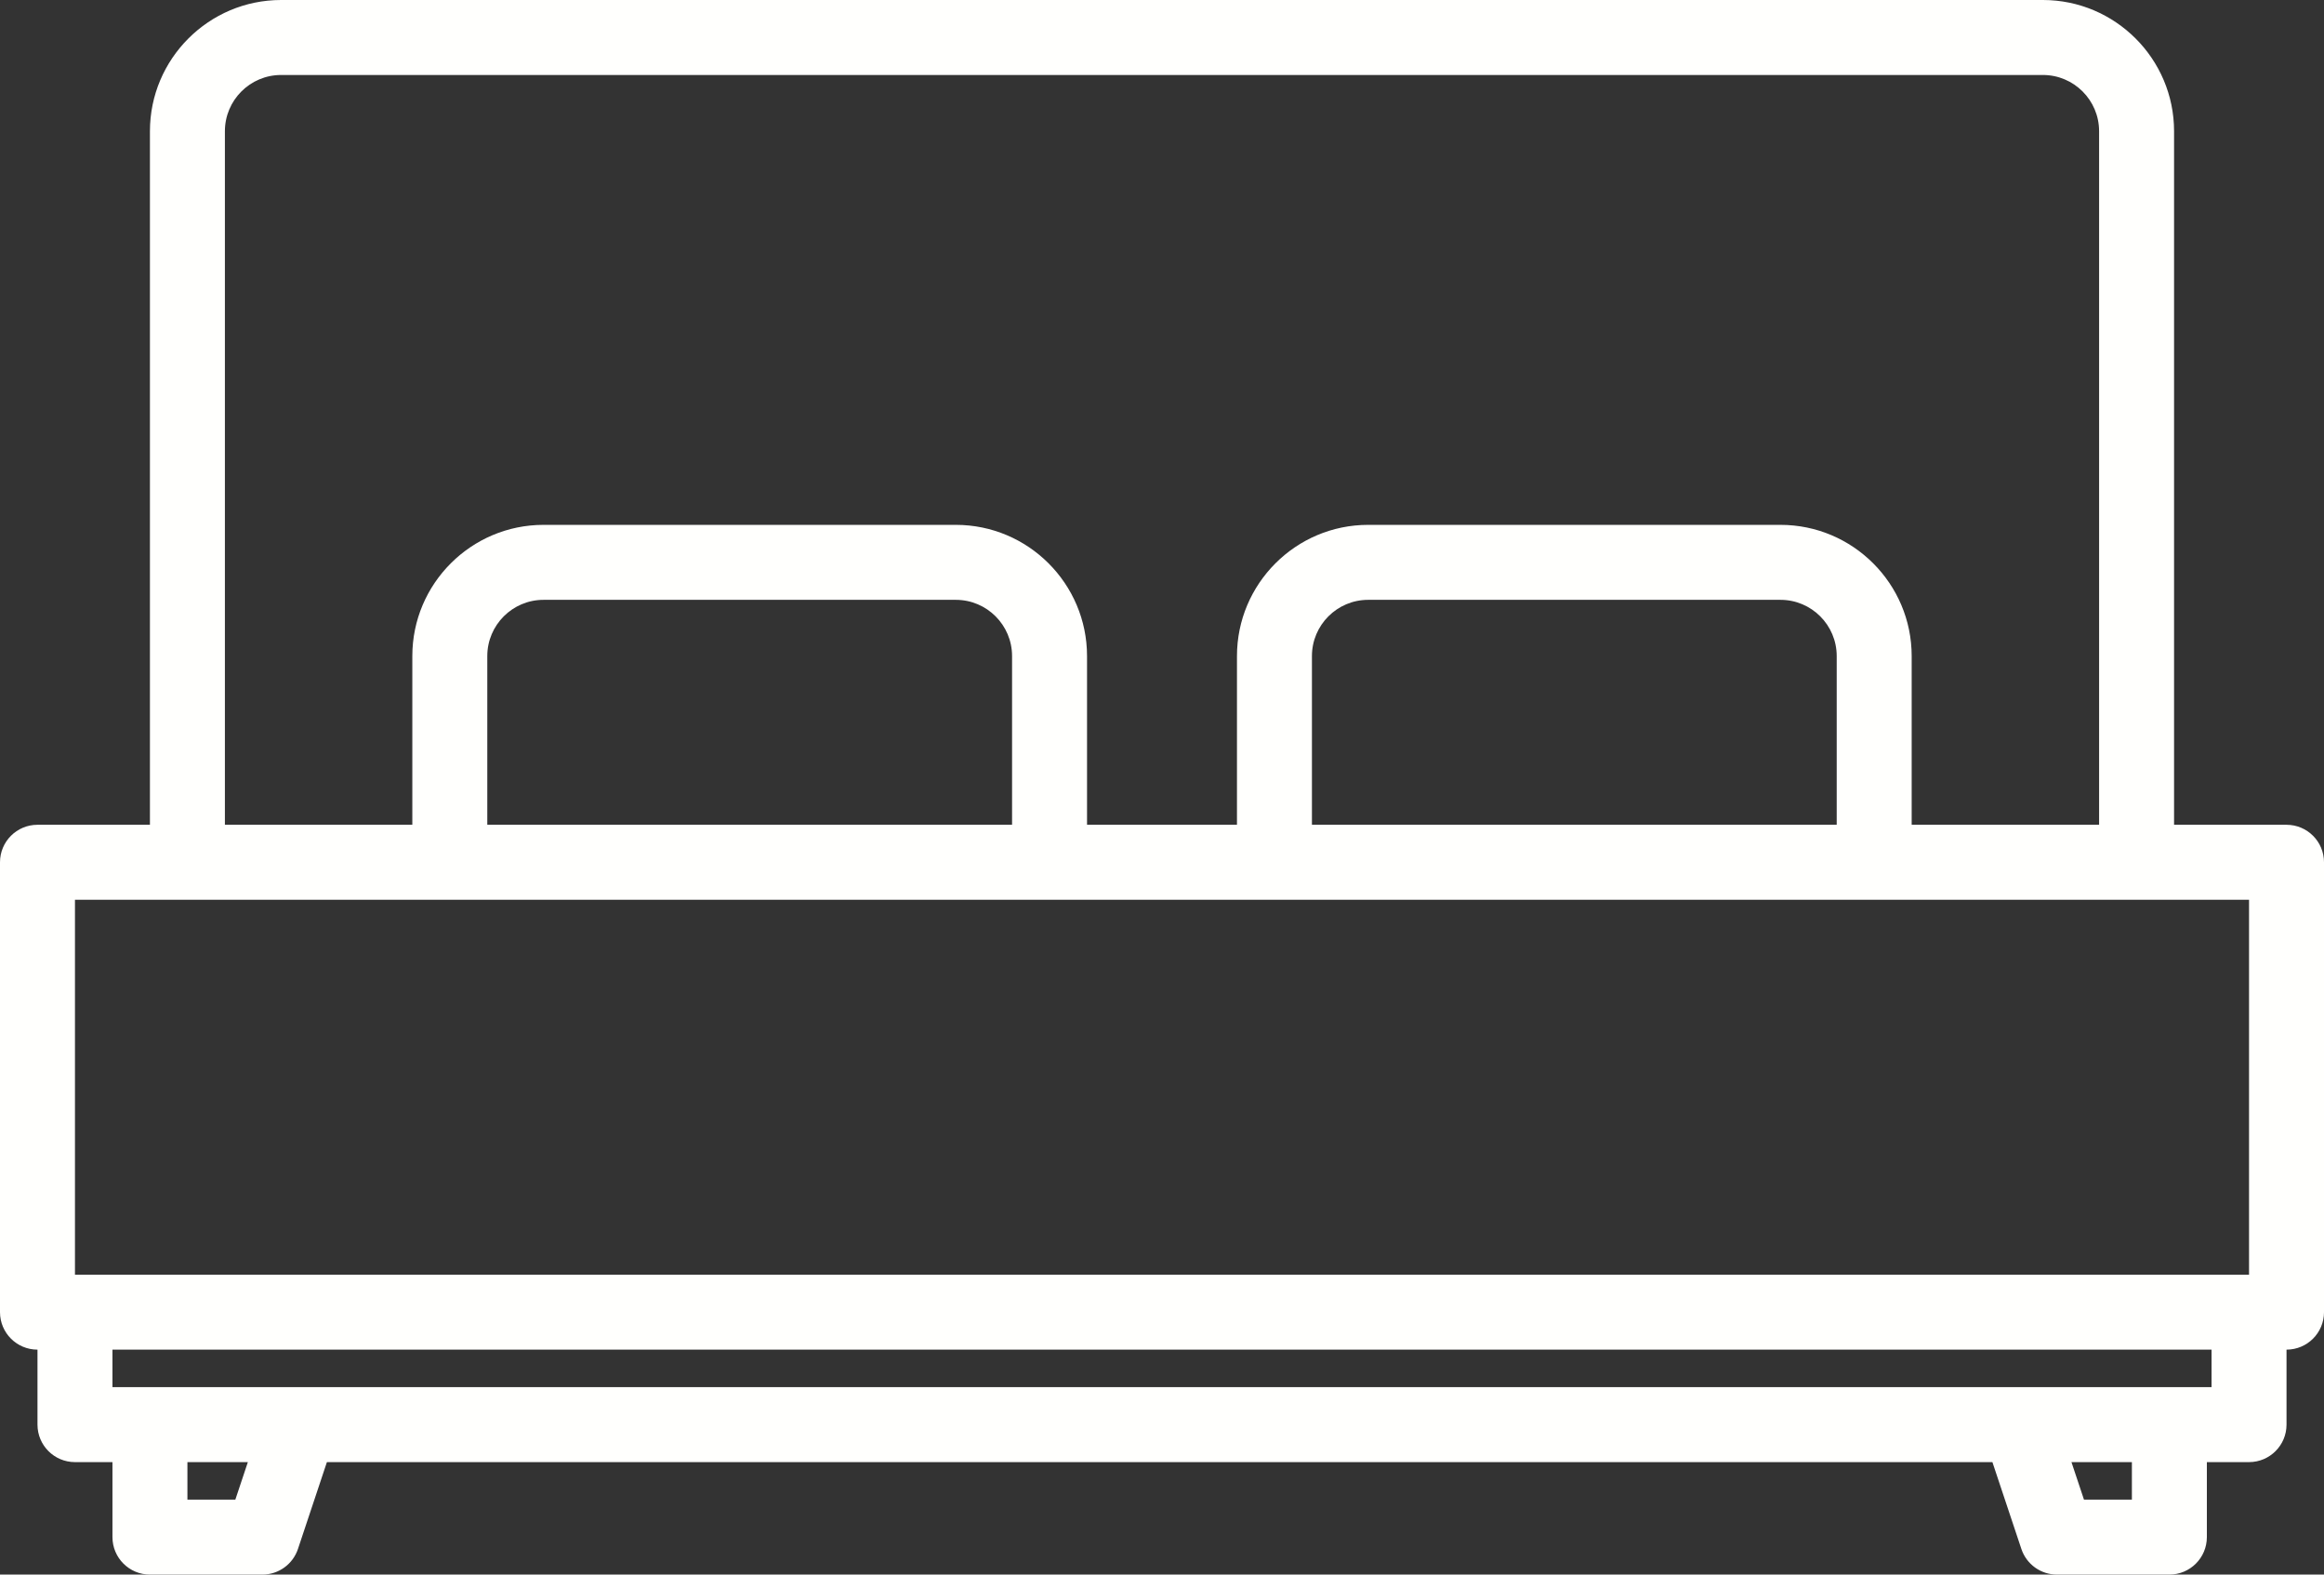
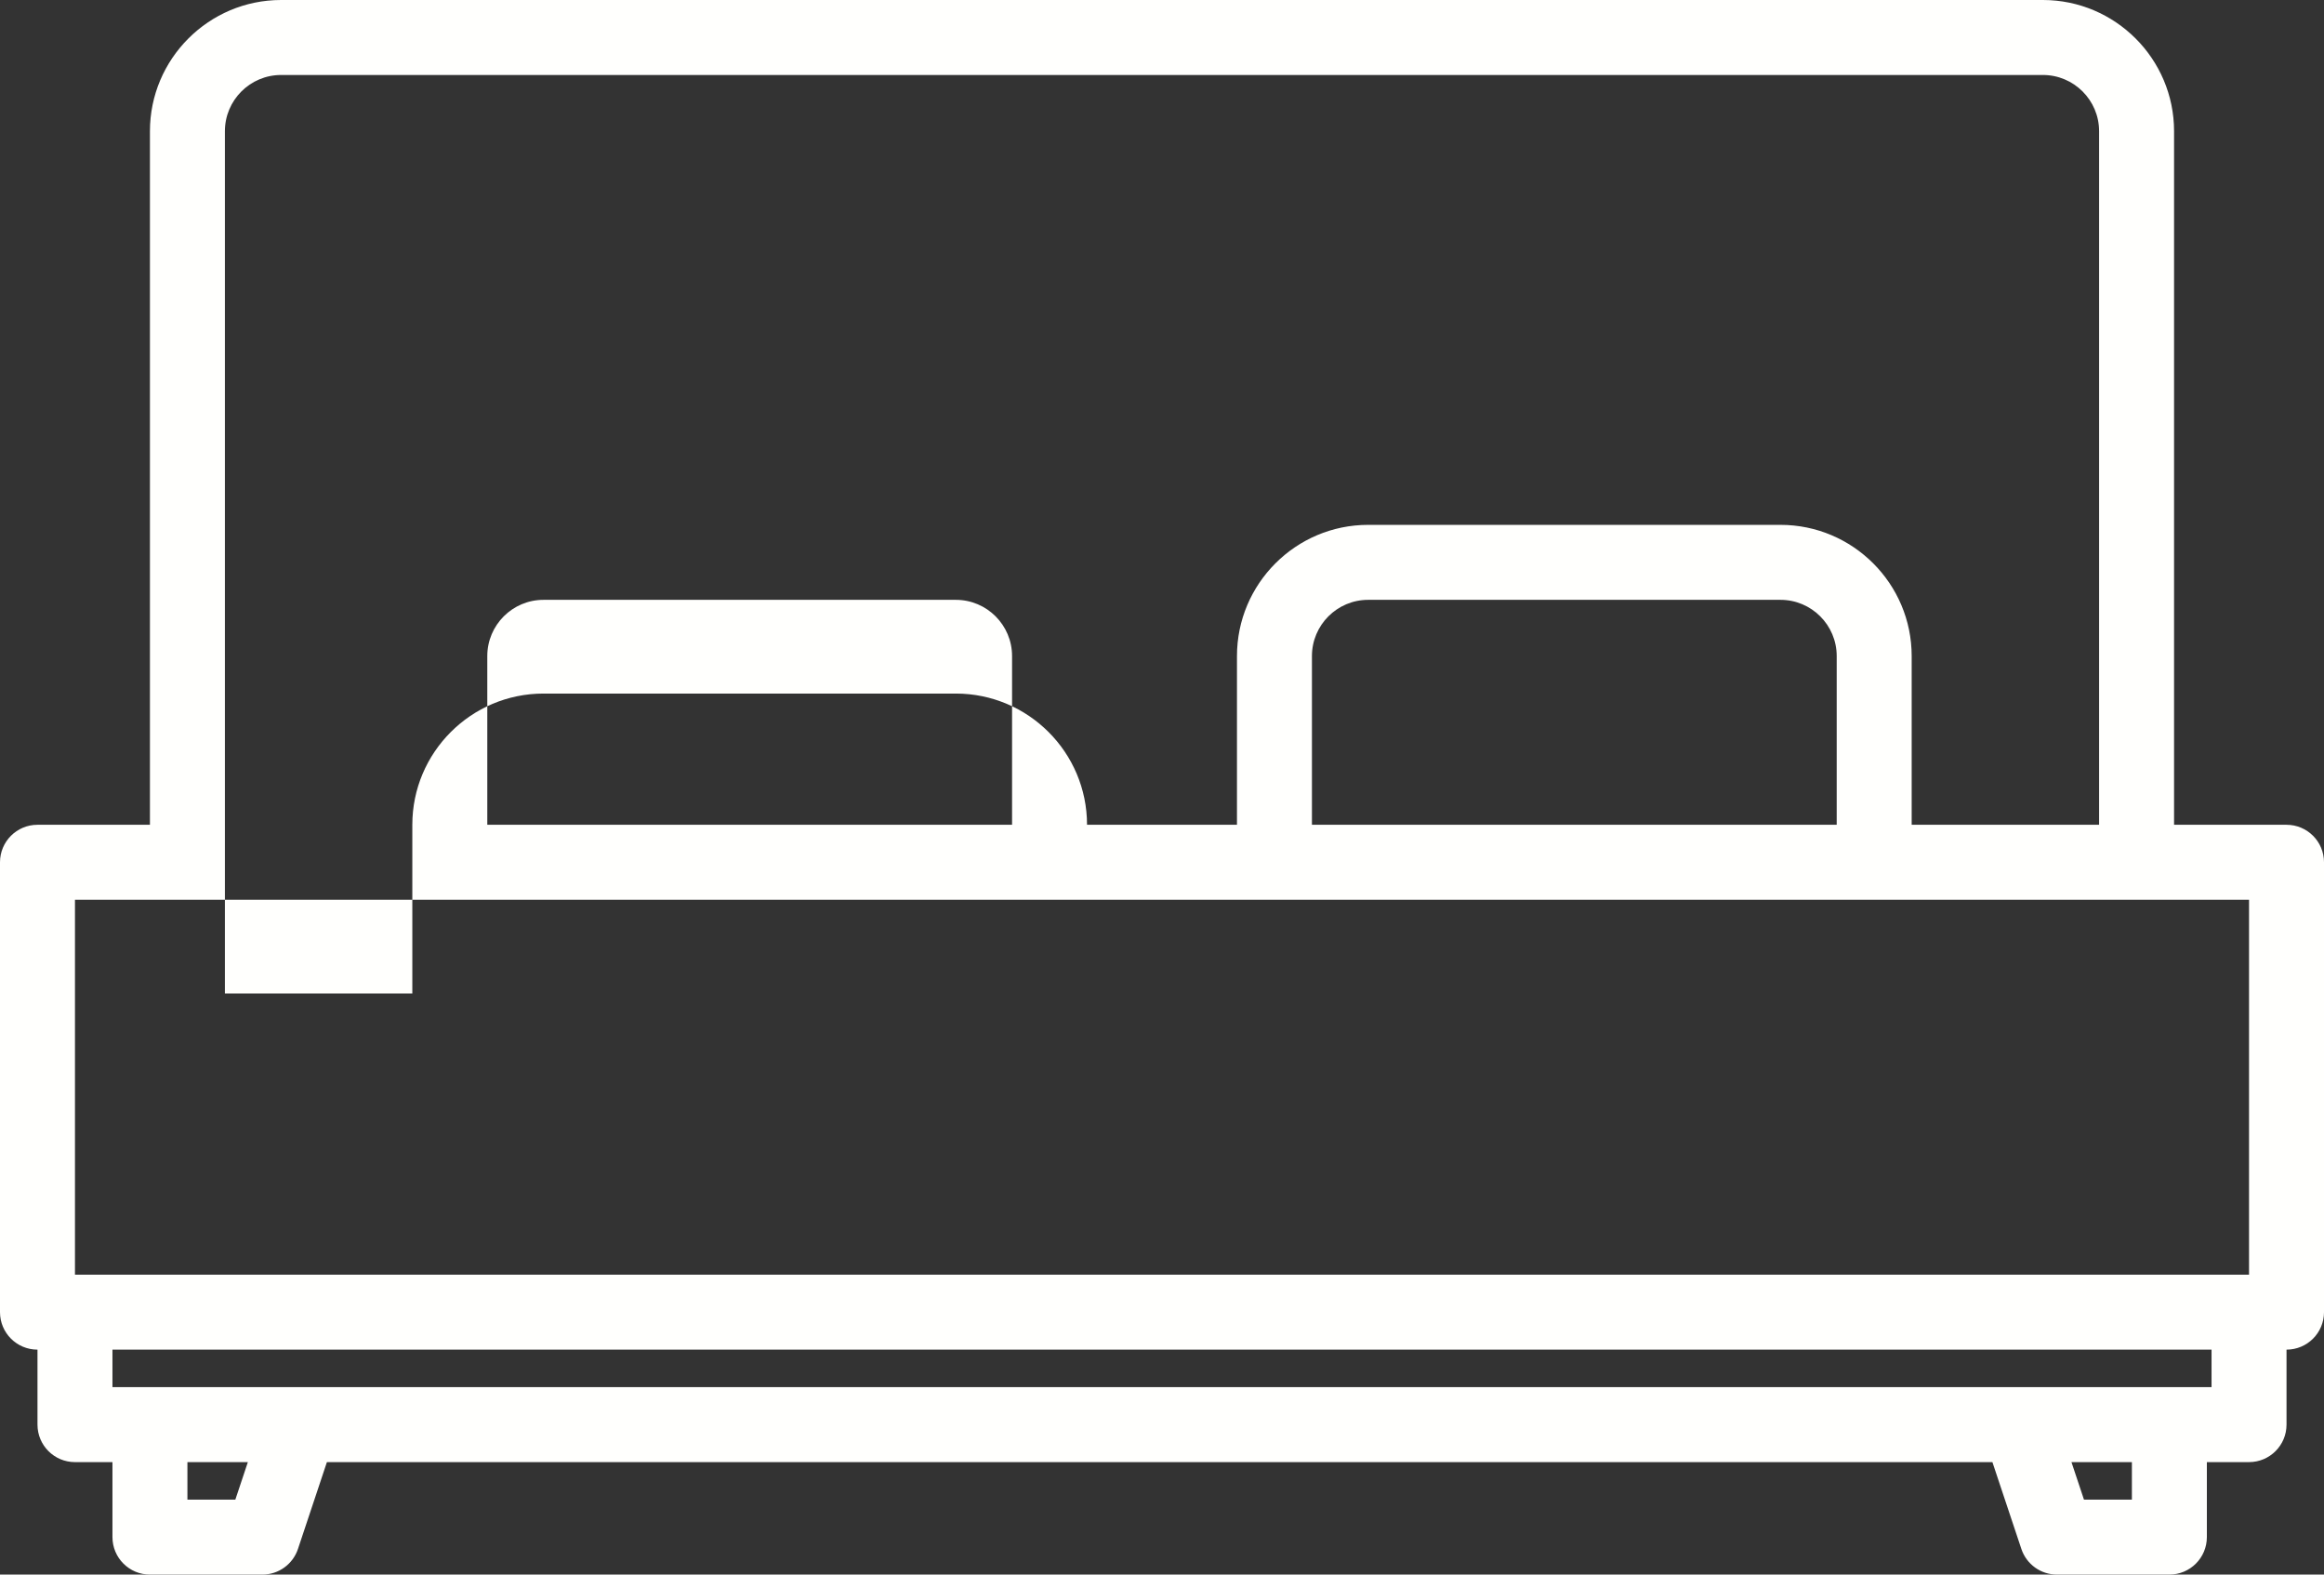
<svg xmlns="http://www.w3.org/2000/svg" fill="#fffffd" height="336" preserveAspectRatio="xMidYMid meet" version="1" viewBox="8.0 88.0 496.0 336.0" width="496" zoomAndPan="magnify">
  <rect x="8.0" y="88.0" width="496.0" height="336.0" fill="#333333" stroke="none" />
  <g id="change1_1">
-     <path d="M496,264h-24V116c0-15.44-12.56-28-28-28H68c-15.44,0-28,12.56-28,28v148H16c-4.42,0-8,3.58-8,8v96c0,4.42,3.58,8,8,8v16 c0,4.42,3.58,8,8,8h8v16c0,4.42,3.58,8,8,8h24c3.44,0,6.5-2.2,7.59-5.47L77.77,400h355.46l6.18,18.53 c1.09,3.27,4.15,5.47,7.59,5.47h24c4.42,0,8-3.58,8-8v-16h9c4.42,0,8-3.58,8-8v-16c4.42,0,8-3.58,8-8v-96 C504,267.58,500.42,264,496,264z M56,116c0-6.62,5.38-12,12-12h376c6.62,0,12,5.38,12,12v148h-40v-36c0-15.44-12.56-28-28-28h-88 c-15.44,0-28,12.56-28,28v36h-32v-36c0-15.44-12.56-28-28-28h-88c-15.44,0-28,12.56-28,28v36H56V116z M400,228v36H288v-36 c0-6.62,5.38-12,12-12h88C394.62,216,400,221.38,400,228z M224,228v36H112v-36c0-6.62,5.38-12,12-12h88 C218.62,216,224,221.38,224,228z M58.23,408H48v-8h12.9L58.23,408z M463,408h-10.23l-2.67-8H463V408z M480,384H32v-8h448V384z M488,360H24v-80h464V360z" fill="inherit" />
+     <path d="M496,264h-24V116c0-15.44-12.56-28-28-28H68c-15.44,0-28,12.56-28,28v148H16c-4.42,0-8,3.58-8,8v96c0,4.42,3.58,8,8,8v16 c0,4.42,3.58,8,8,8h8v16c0,4.42,3.58,8,8,8h24c3.44,0,6.5-2.2,7.59-5.47L77.77,400h355.46l6.18,18.53 c1.09,3.27,4.15,5.47,7.59,5.47h24c4.42,0,8-3.58,8-8v-16h9c4.42,0,8-3.58,8-8v-16c4.42,0,8-3.58,8-8v-96 C504,267.58,500.42,264,496,264z M56,116c0-6.62,5.38-12,12-12h376c6.62,0,12,5.38,12,12v148h-40v-36c0-15.44-12.56-28-28-28h-88 c-15.44,0-28,12.56-28,28v36h-32c0-15.44-12.56-28-28-28h-88c-15.44,0-28,12.56-28,28v36H56V116z M400,228v36H288v-36 c0-6.62,5.38-12,12-12h88C394.62,216,400,221.38,400,228z M224,228v36H112v-36c0-6.62,5.38-12,12-12h88 C218.62,216,224,221.38,224,228z M58.23,408H48v-8h12.9L58.23,408z M463,408h-10.23l-2.67-8H463V408z M480,384H32v-8h448V384z M488,360H24v-80h464V360z" fill="inherit" />
  </g>
</svg>